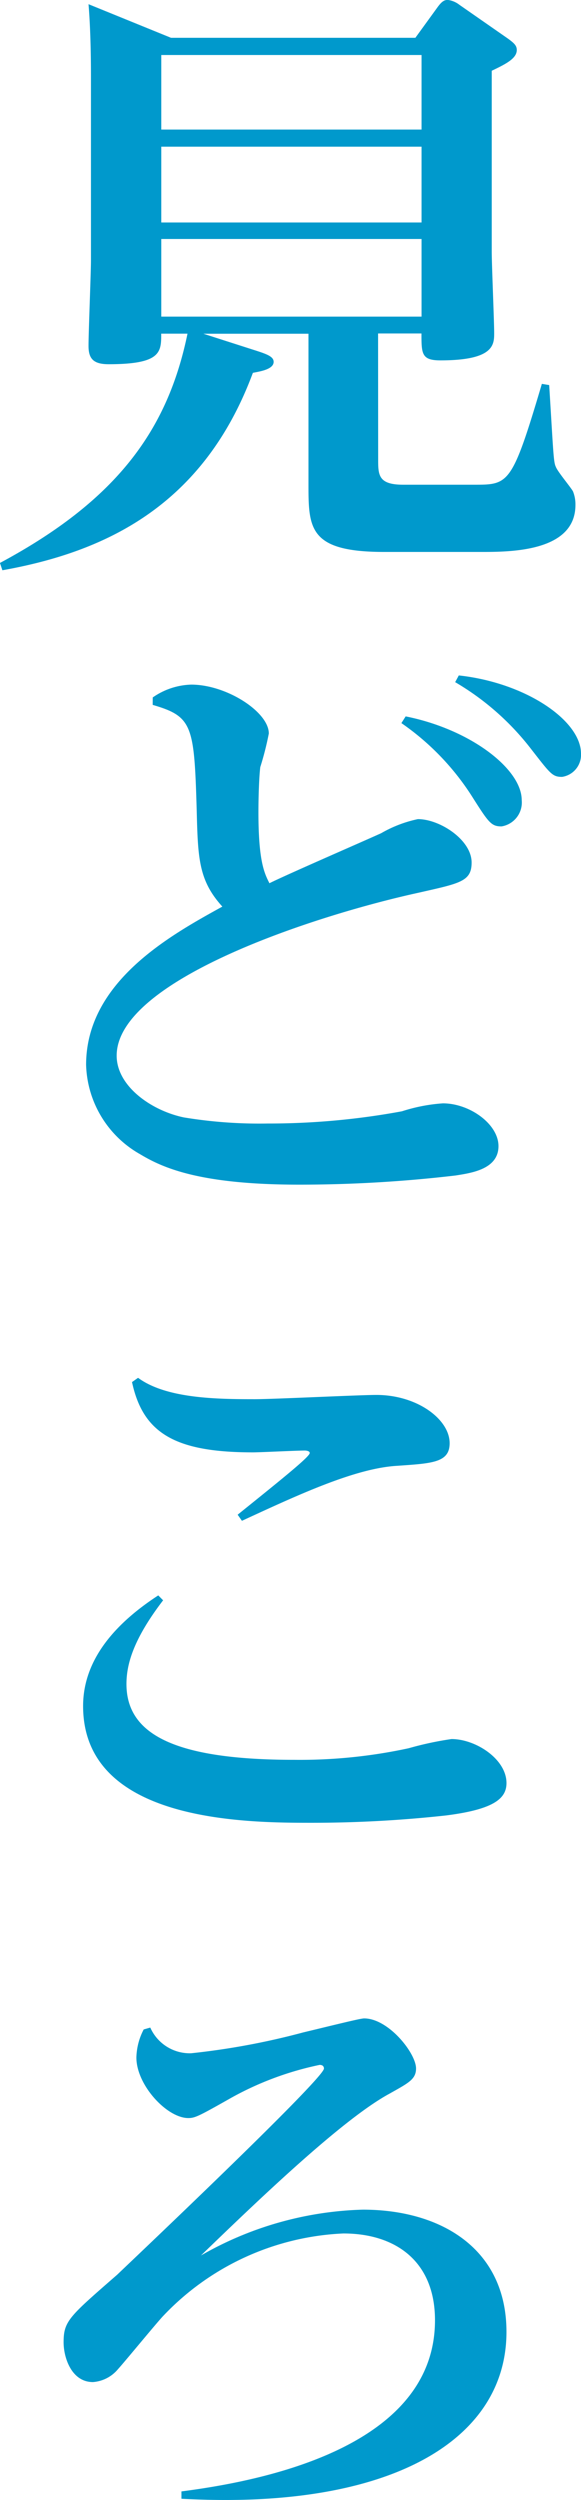
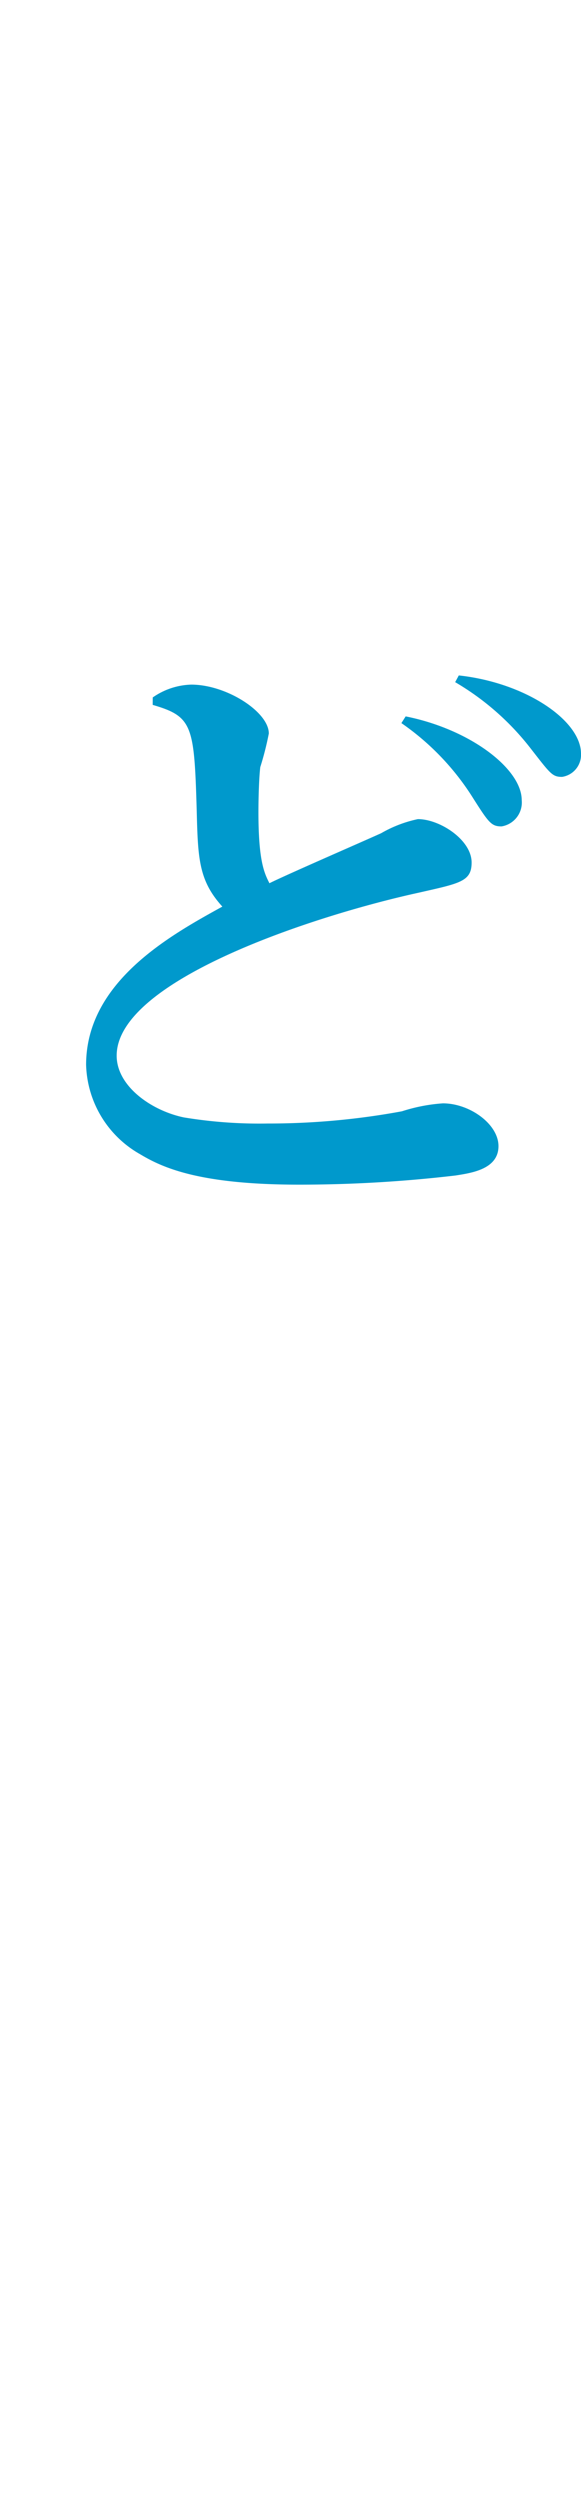
<svg xmlns="http://www.w3.org/2000/svg" width="36" height="154.833" viewBox="0 0 36 154.833">
-   <path d="M1139.066,1037.277c0,.984,0,1.59,1.552,1.59h4.391c2.158,0,2.348,0,4.2-6.246l.454.076c.265,4.278.265,4.77.416,5.073.114.3.946,1.287,1.06,1.514a2.15,2.15,0,0,1,.151.833c0,2.914-4.05,2.914-5.867,2.914h-5.981c-4.694,0-4.694-1.476-4.694-4.239v-9.275h-6.511l3.066.984c.833.265,1.287.416,1.287.757,0,.492-.946.606-1.287.681-3.066,8.252-9.161,11.091-15.521,12.227l-.151-.454c7.344-3.937,10.41-8.328,11.621-14.2h-1.628c0,1.136,0,1.893-3.256,1.893-.947,0-1.249-.341-1.249-1.135,0-.833.151-4.543.151-5.3v-11.433c0-1.4-.037-3.066-.151-4.429l5.111,2.081h15.141l1.4-1.93c.227-.3.379-.416.606-.416a1.47,1.47,0,0,1,.719.3l2.991,2.082c.417.3.568.454.568.719,0,.529-.681.87-1.552,1.287v11.2c0,.8.151,4.316.151,5.036s0,1.7-3.331,1.7c-1.174,0-1.174-.416-1.174-1.666h-2.688Zm-13.438-25.022v4.618h16.126v-4.618Zm0,5.678v4.694h16.126v-4.694Zm0,5.716v4.808h16.126v-4.808Z" transform="translate(-1115.634 -1008.848)" fill="#09c" />
  <path d="M1128.22,1076.51a4.371,4.371,0,0,1,2.385-.795c2.2,0,4.808,1.7,4.808,3.028a18.664,18.664,0,0,1-.53,2.082c-.076.644-.114,1.855-.114,2.8,0,3.067.379,3.786.681,4.391,1.059-.53,5.943-2.65,6.927-3.1a7.738,7.738,0,0,1,2.271-.871c1.363,0,3.331,1.287,3.331,2.688,0,1.173-.719,1.287-3.218,1.855-6.436,1.4-18.776,5.413-18.776,10.107,0,1.893,2.158,3.407,4.163,3.824a28.726,28.726,0,0,0,5.186.378,45.368,45.368,0,0,0,8.328-.757,10.527,10.527,0,0,1,2.536-.492c1.665,0,3.445,1.287,3.445,2.65,0,1.438-1.7,1.665-2.649,1.817a82.672,82.672,0,0,1-9.729.568c-6.283,0-8.518-1.1-9.843-1.893a6.565,6.565,0,0,1-3.331-5.527c0-5.148,5.224-8.026,8.442-9.8-1.476-1.628-1.514-2.991-1.59-6.019-.152-5.223-.265-5.754-2.726-6.473Zm15.672,1.173c4.012.8,7.191,3.255,7.191,5.187a1.5,1.5,0,0,1-1.248,1.627c-.644,0-.8-.227-1.855-1.893a15.907,15.907,0,0,0-4.353-4.505Zm3.292-2.537c4.165.455,7.572,2.8,7.572,4.845a1.38,1.38,0,0,1-1.173,1.439c-.606,0-.72-.188-1.931-1.741a16.393,16.393,0,0,0-4.693-4.126Z" transform="translate(-1118.756 -1033.316)" fill="#09c" />
-   <path d="M1128.752,1157.868c-1.855,2.423-2.271,3.975-2.271,5.186,0,3.1,2.953,4.694,10.411,4.694a31.823,31.823,0,0,0,7.079-.719,20.121,20.121,0,0,1,2.65-.568c1.514,0,3.407,1.25,3.407,2.726,0,.946-.757,1.628-3.748,2.006a76.181,76.181,0,0,1-8.252.454c-4.051,0-14.234,0-14.234-7.23,0-2.991,2.158-5.225,4.657-6.853Zm-1.552-13.779c1.741,1.287,4.884,1.324,7.23,1.324,1.174,0,6.474-.264,7.534-.264,2.536,0,4.542,1.514,4.542,2.99,0,1.211-1.1,1.249-3.255,1.4-2.613.151-6.171,1.817-9.616,3.406l-.265-.378c2.915-2.346,4.467-3.6,4.467-3.823,0-.114-.19-.151-.3-.151-.53,0-2.763.113-3.217.113-4.807,0-6.814-1.173-7.495-4.353Z" transform="translate(-1118.645 -1058.759)" fill="#09c" />
-   <path d="M1127.249,1207.536a2.674,2.674,0,0,0,2.536,1.591,44.964,44.964,0,0,0,6.928-1.287c2.2-.53,3.558-.871,3.786-.871,1.514,0,3.217,2.158,3.217,3.1,0,.681-.491.908-1.628,1.552-2.953,1.589-8.328,6.776-11.7,10.031a21.239,21.239,0,0,1,10.031-2.839c4.846,0,8.9,2.423,8.9,7.571,0,6.322-6.36,10.41-17.413,10.41-1.06,0-1.969-.038-2.726-.076v-.455c4.354-.567,15.71-2.5,15.71-10.6,0-3.634-2.423-5.375-5.678-5.375a16.352,16.352,0,0,0-11.2,5.148c-.455.492-2.348,2.8-2.764,3.256a2.227,2.227,0,0,1-1.552.8c-1.326,0-1.818-1.514-1.818-2.46,0-1.326.341-1.591,3.331-4.2.228-.227,12.8-12.114,12.8-12.756,0-.038,0-.228-.265-.228a19.324,19.324,0,0,0-5.489,2.044c-2.006,1.135-2.234,1.249-2.65,1.249-1.324,0-3.217-2.044-3.217-3.747a3.93,3.93,0,0,1,.453-1.741Z" transform="translate(-1117.937 -1081.966)" fill="#09c" />
</svg>